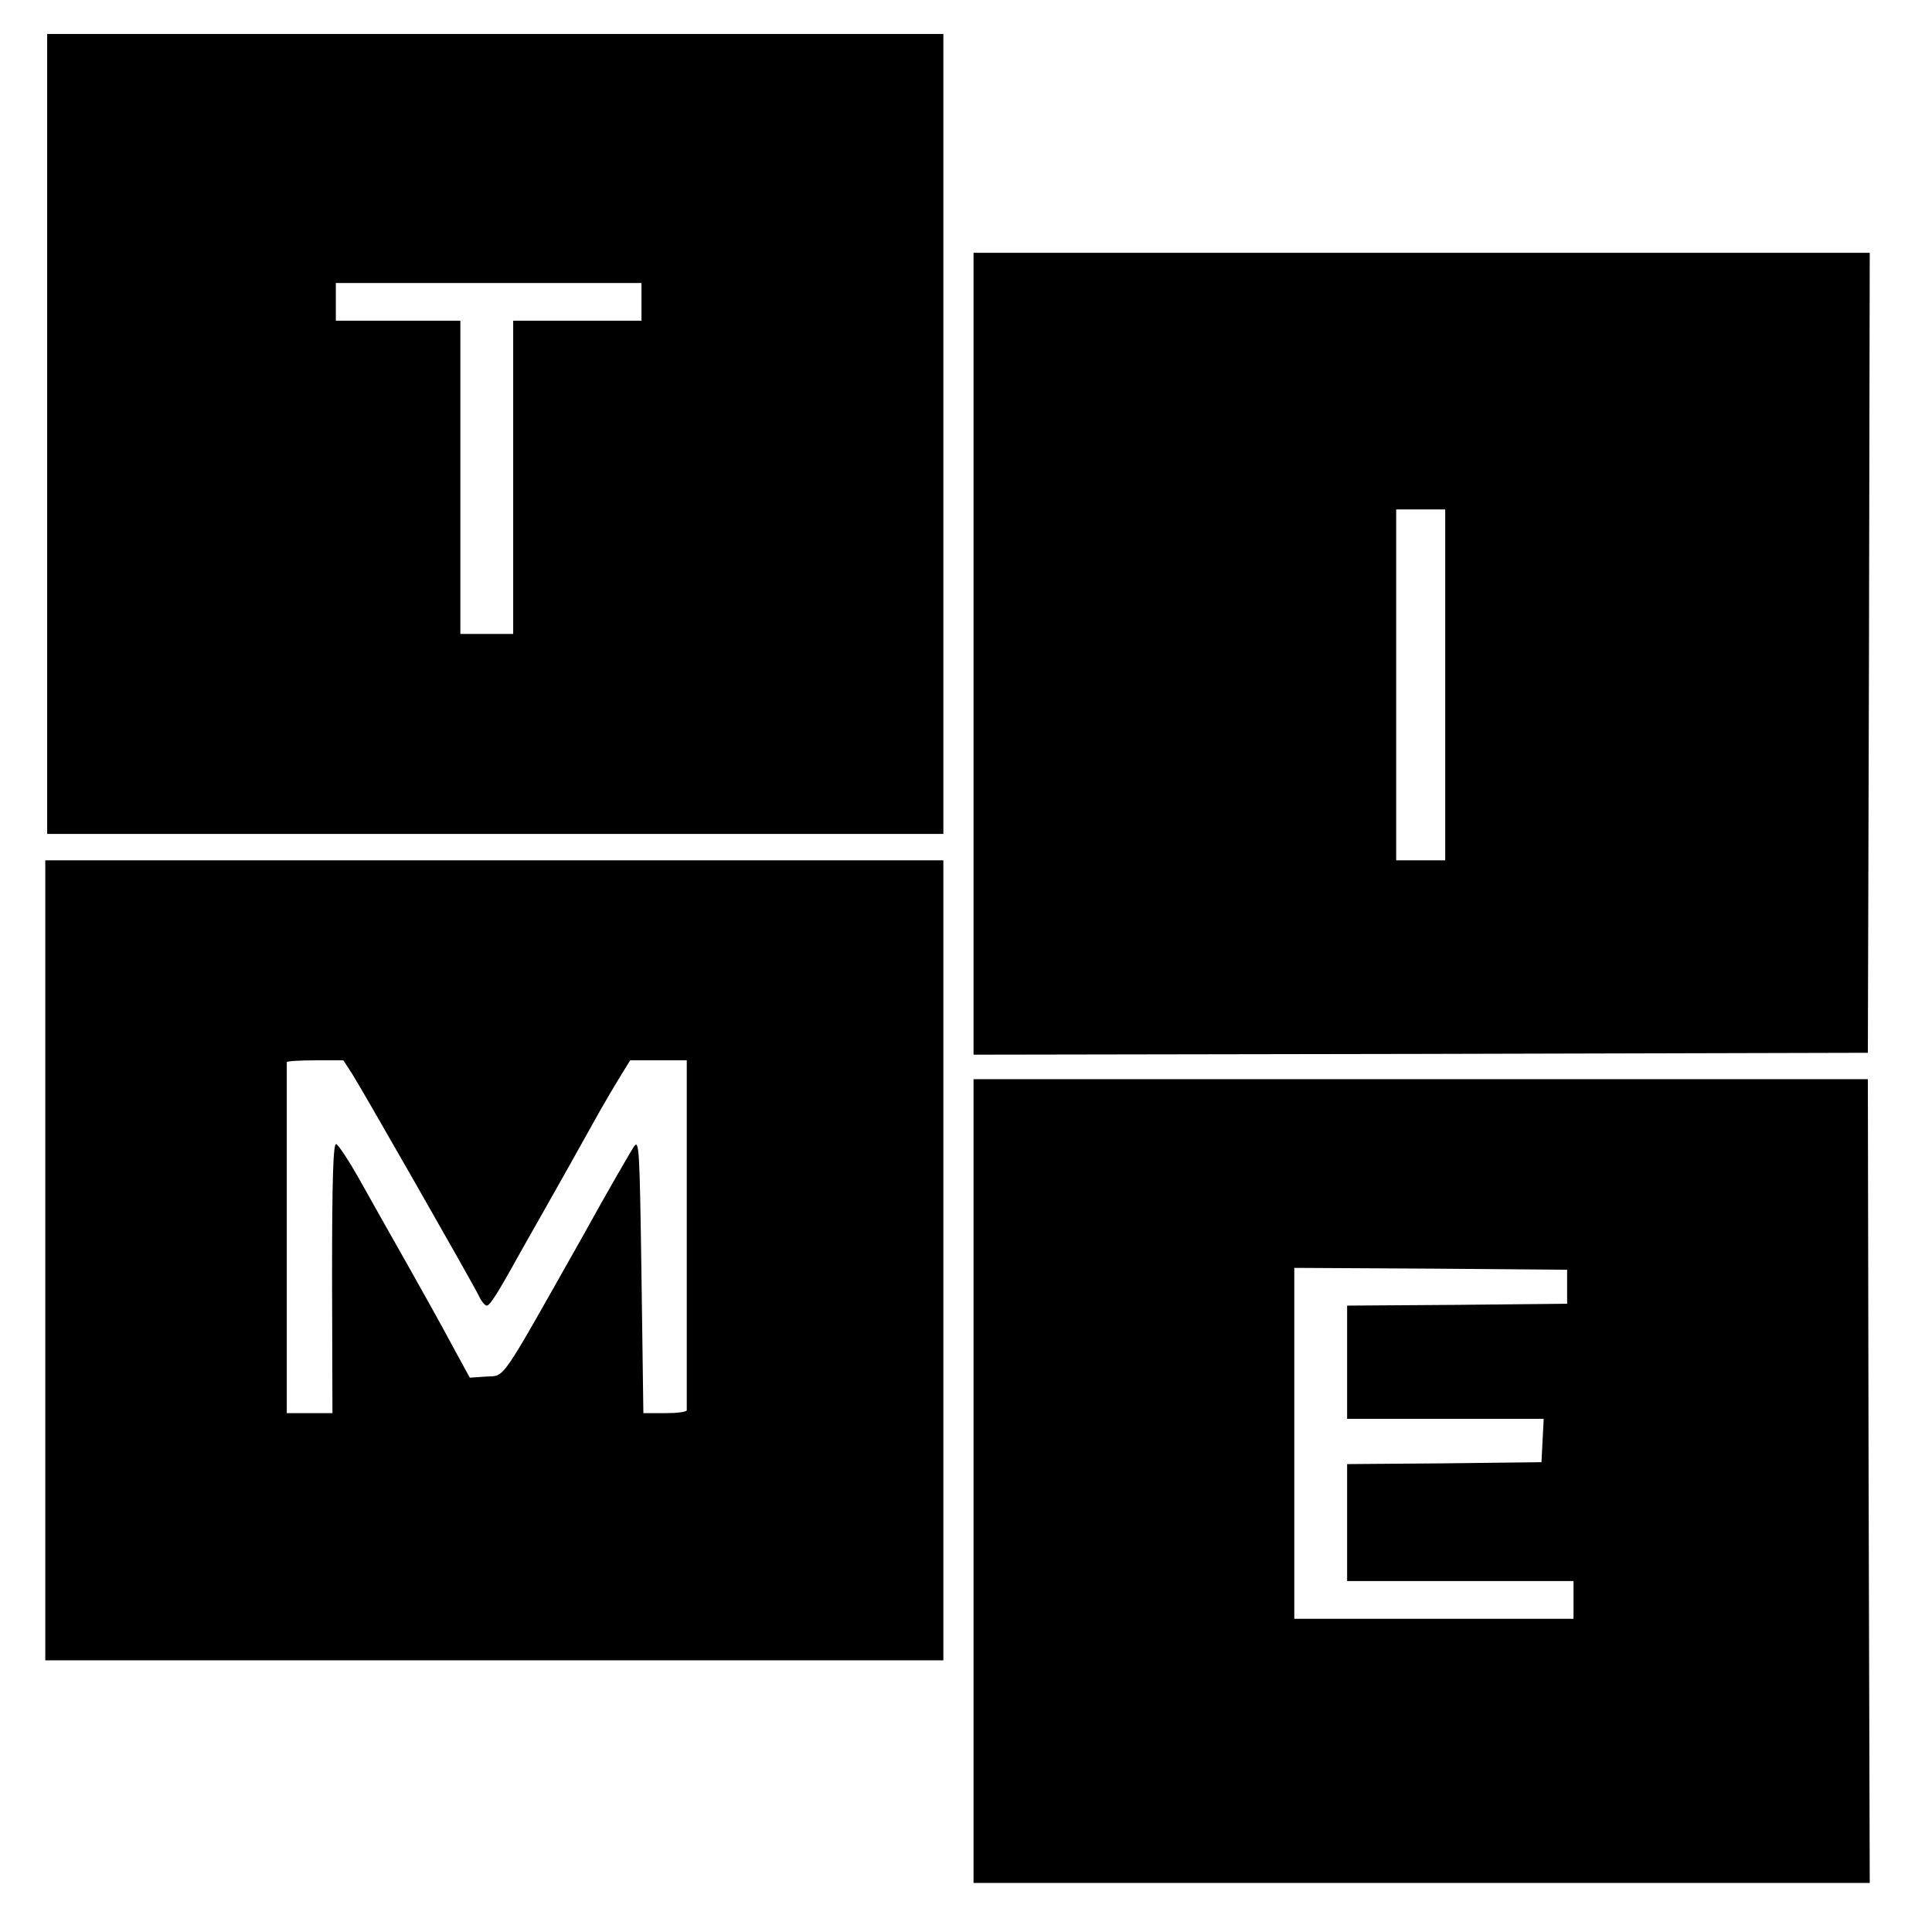
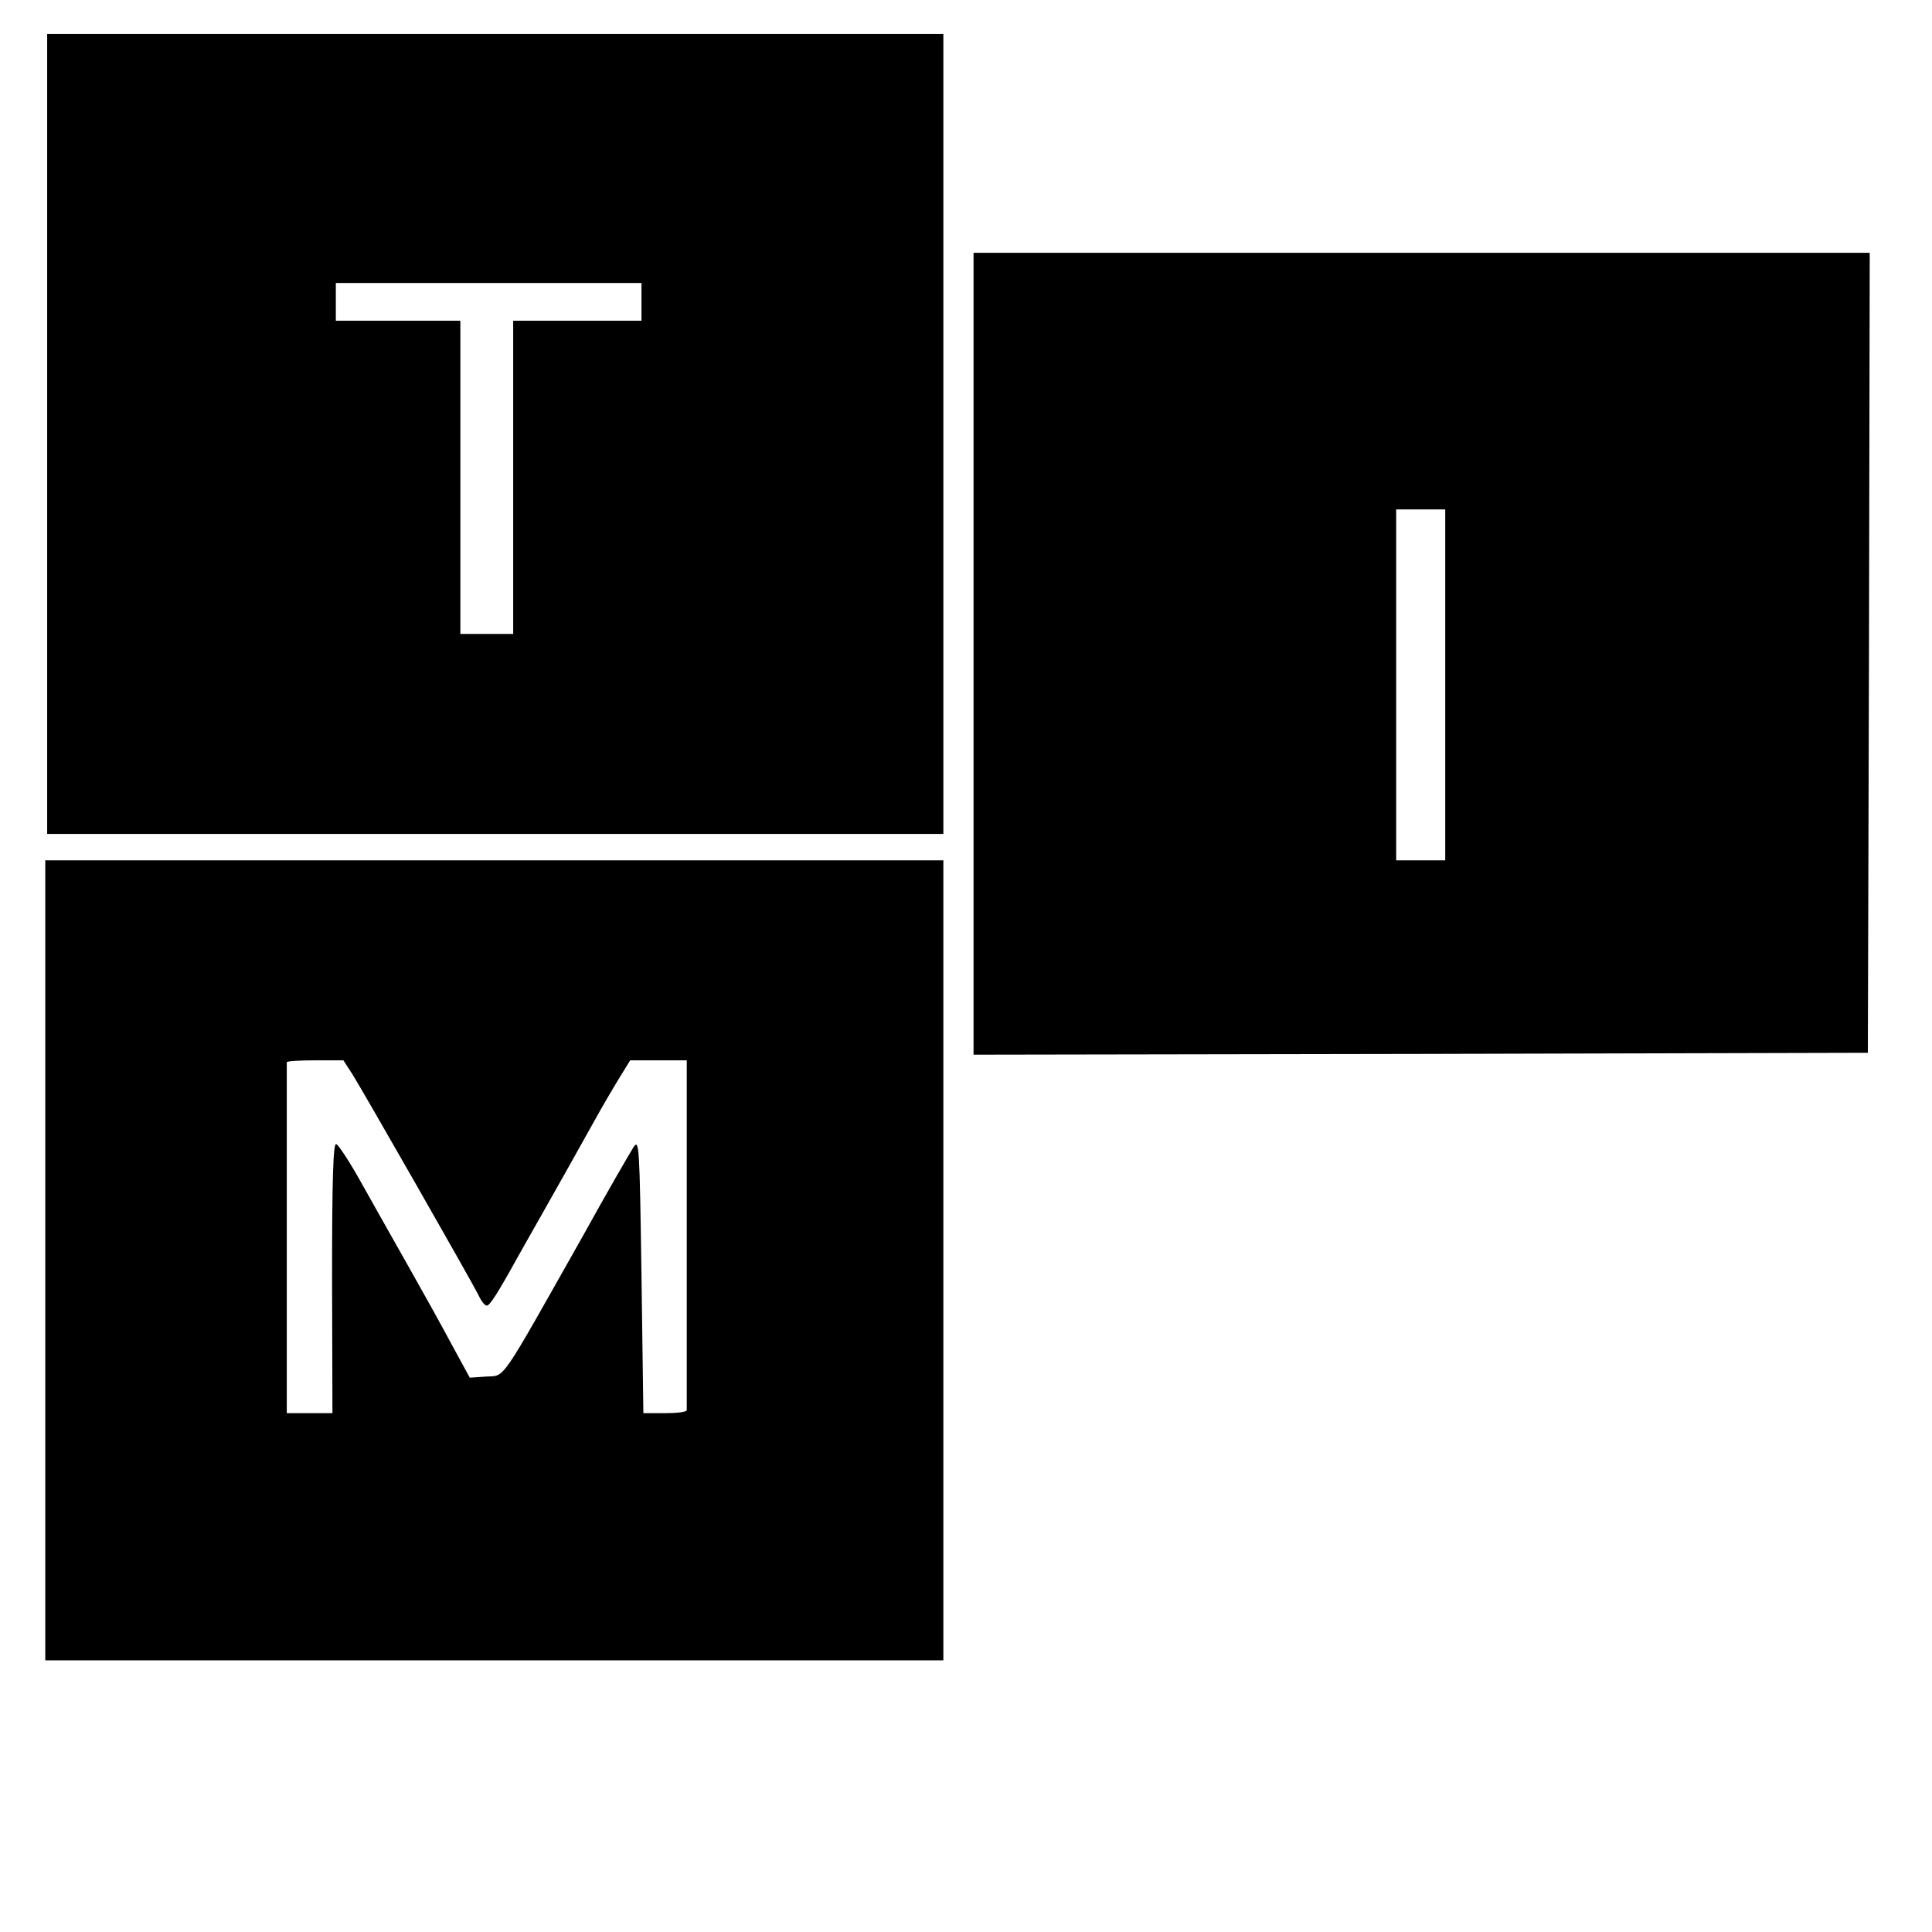
<svg xmlns="http://www.w3.org/2000/svg" version="1.0" width="512pt" height="512pt" viewBox="0 0 512 512" preserveAspectRatio="xMidYMid meet">
  <g transform="translate(0,512) scale(0.1,-0.1)" fill="#000000" stroke="none">
    <path d="M125 3970 l0 -1060 1188 0 1187 0 0 1060 0 1060 -1187 0 -1188 0 0 -1060z m1575 350 l0 -50 -170 0 -170 0 0 -415 0 -415 -70 0 -70 0 0 415 0 415 -165 0 -165 0 0 50 0 50 405 0 405 0 0 -50z" />
    <path d="M2580 3388 l0 -1063 1185 2 1185 3 3 1060 2 1060 -1187 0 -1188 0 0 -1062z m1250 -83 l0 -465 -65 0 -65 0 0 465 0 465 65 0 65 0 0 -465z" />
    <path d="M120 1780 l0 -1060 1190 0 1190 0 0 1060 0 1060 -1190 0 -1190 0 0 -1060z m814 493 c26 -41 311 -540 334 -585 7 -16 17 -28 22 -28 8 0 28 31 80 125 12 22 42 74 65 115 62 110 82 145 137 244 27 49 61 106 74 127 l24 39 75 0 75 0 0 -460 c0 -253 0 -463 0 -467 0 -5 -26 -8 -57 -8 l-58 0 -5 365 c-5 342 -6 363 -21 340 -9 -14 -70 -119 -134 -235 -223 -395 -205 -370 -256 -373 l-44 -3 -48 88 c-26 49 -79 144 -118 213 -39 69 -95 168 -124 220 -29 52 -58 96 -64 98 -8 3 -11 -91 -11 -355 l1 -358 -61 0 -60 0 0 463 c0 254 0 464 0 467 0 3 34 5 75 5 l75 0 24 -37z" />
-     <path d="M2580 1195 l0 -1065 1188 0 1187 0 -3 1065 -2 1065 -1185 0 -1185 0 0 -1065z m1573 515 l0 -45 -291 -3 -292 -2 0 -150 0 -150 260 0 261 0 -3 -57 -3 -58 -257 -3 -258 -2 0 -155 0 -155 300 0 300 0 0 -50 0 -50 -370 0 -370 0 0 465 0 465 362 -2 361 -3 0 -45z" />
  </g>
</svg>